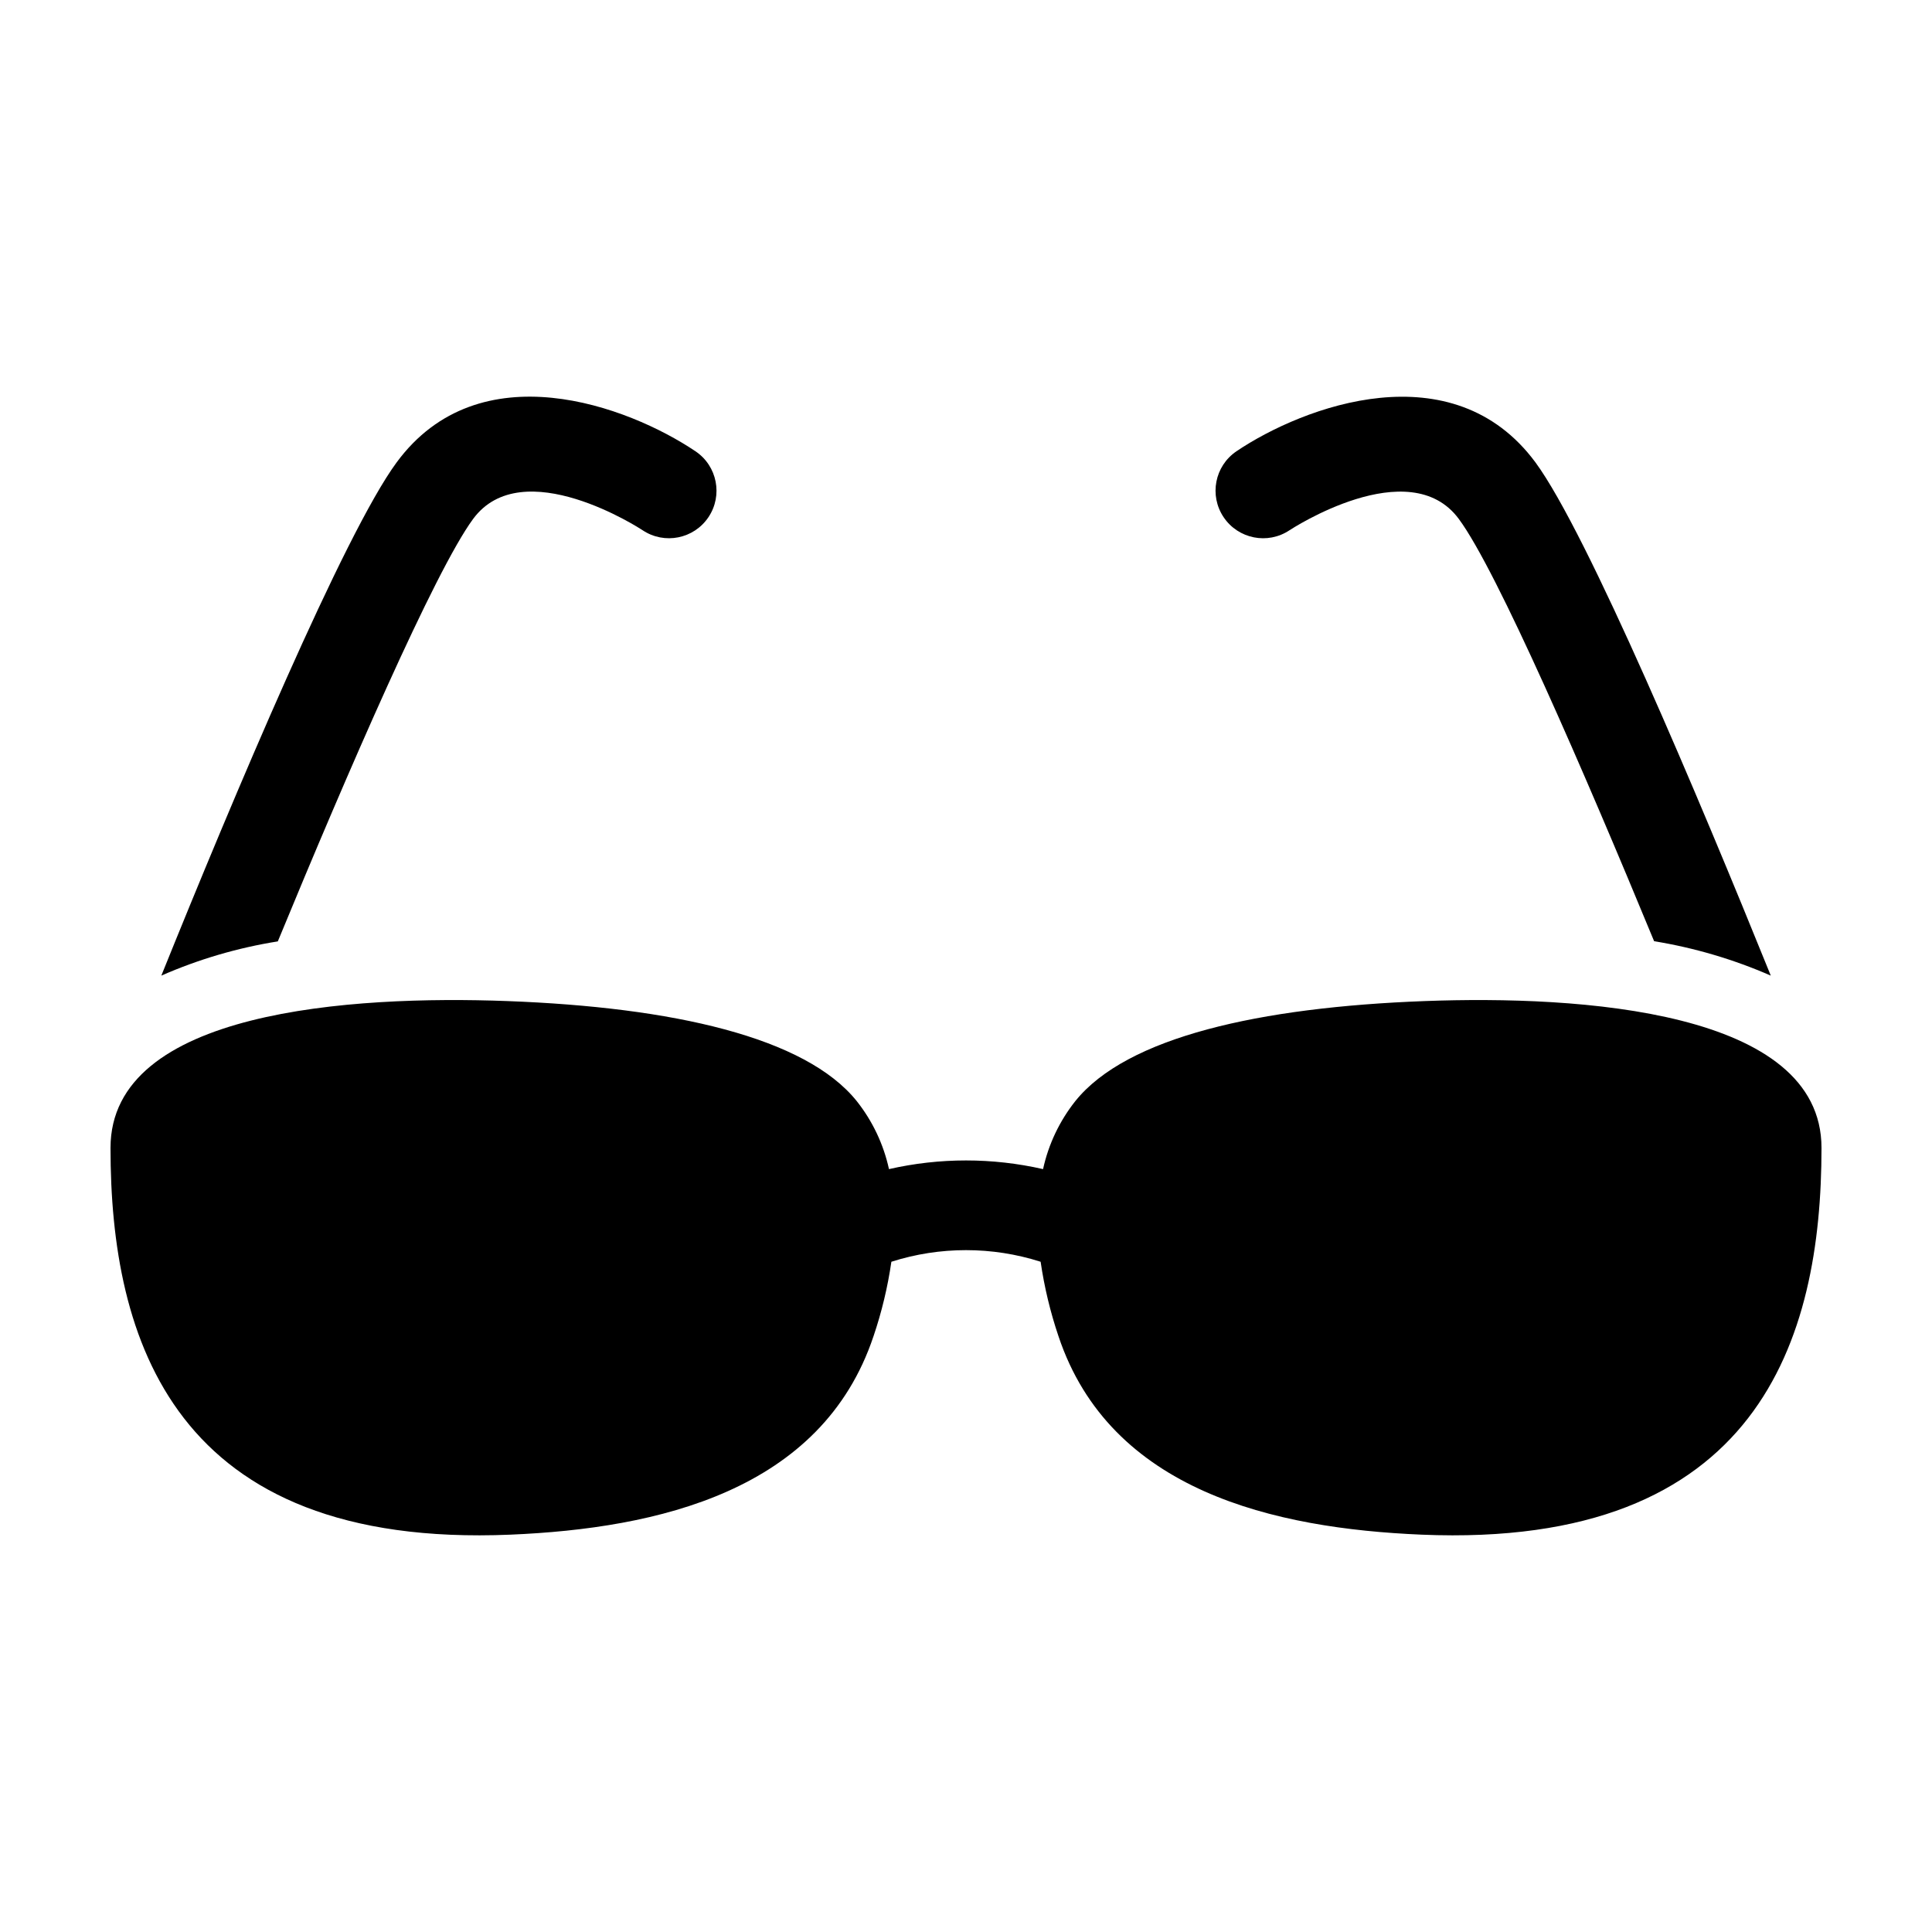
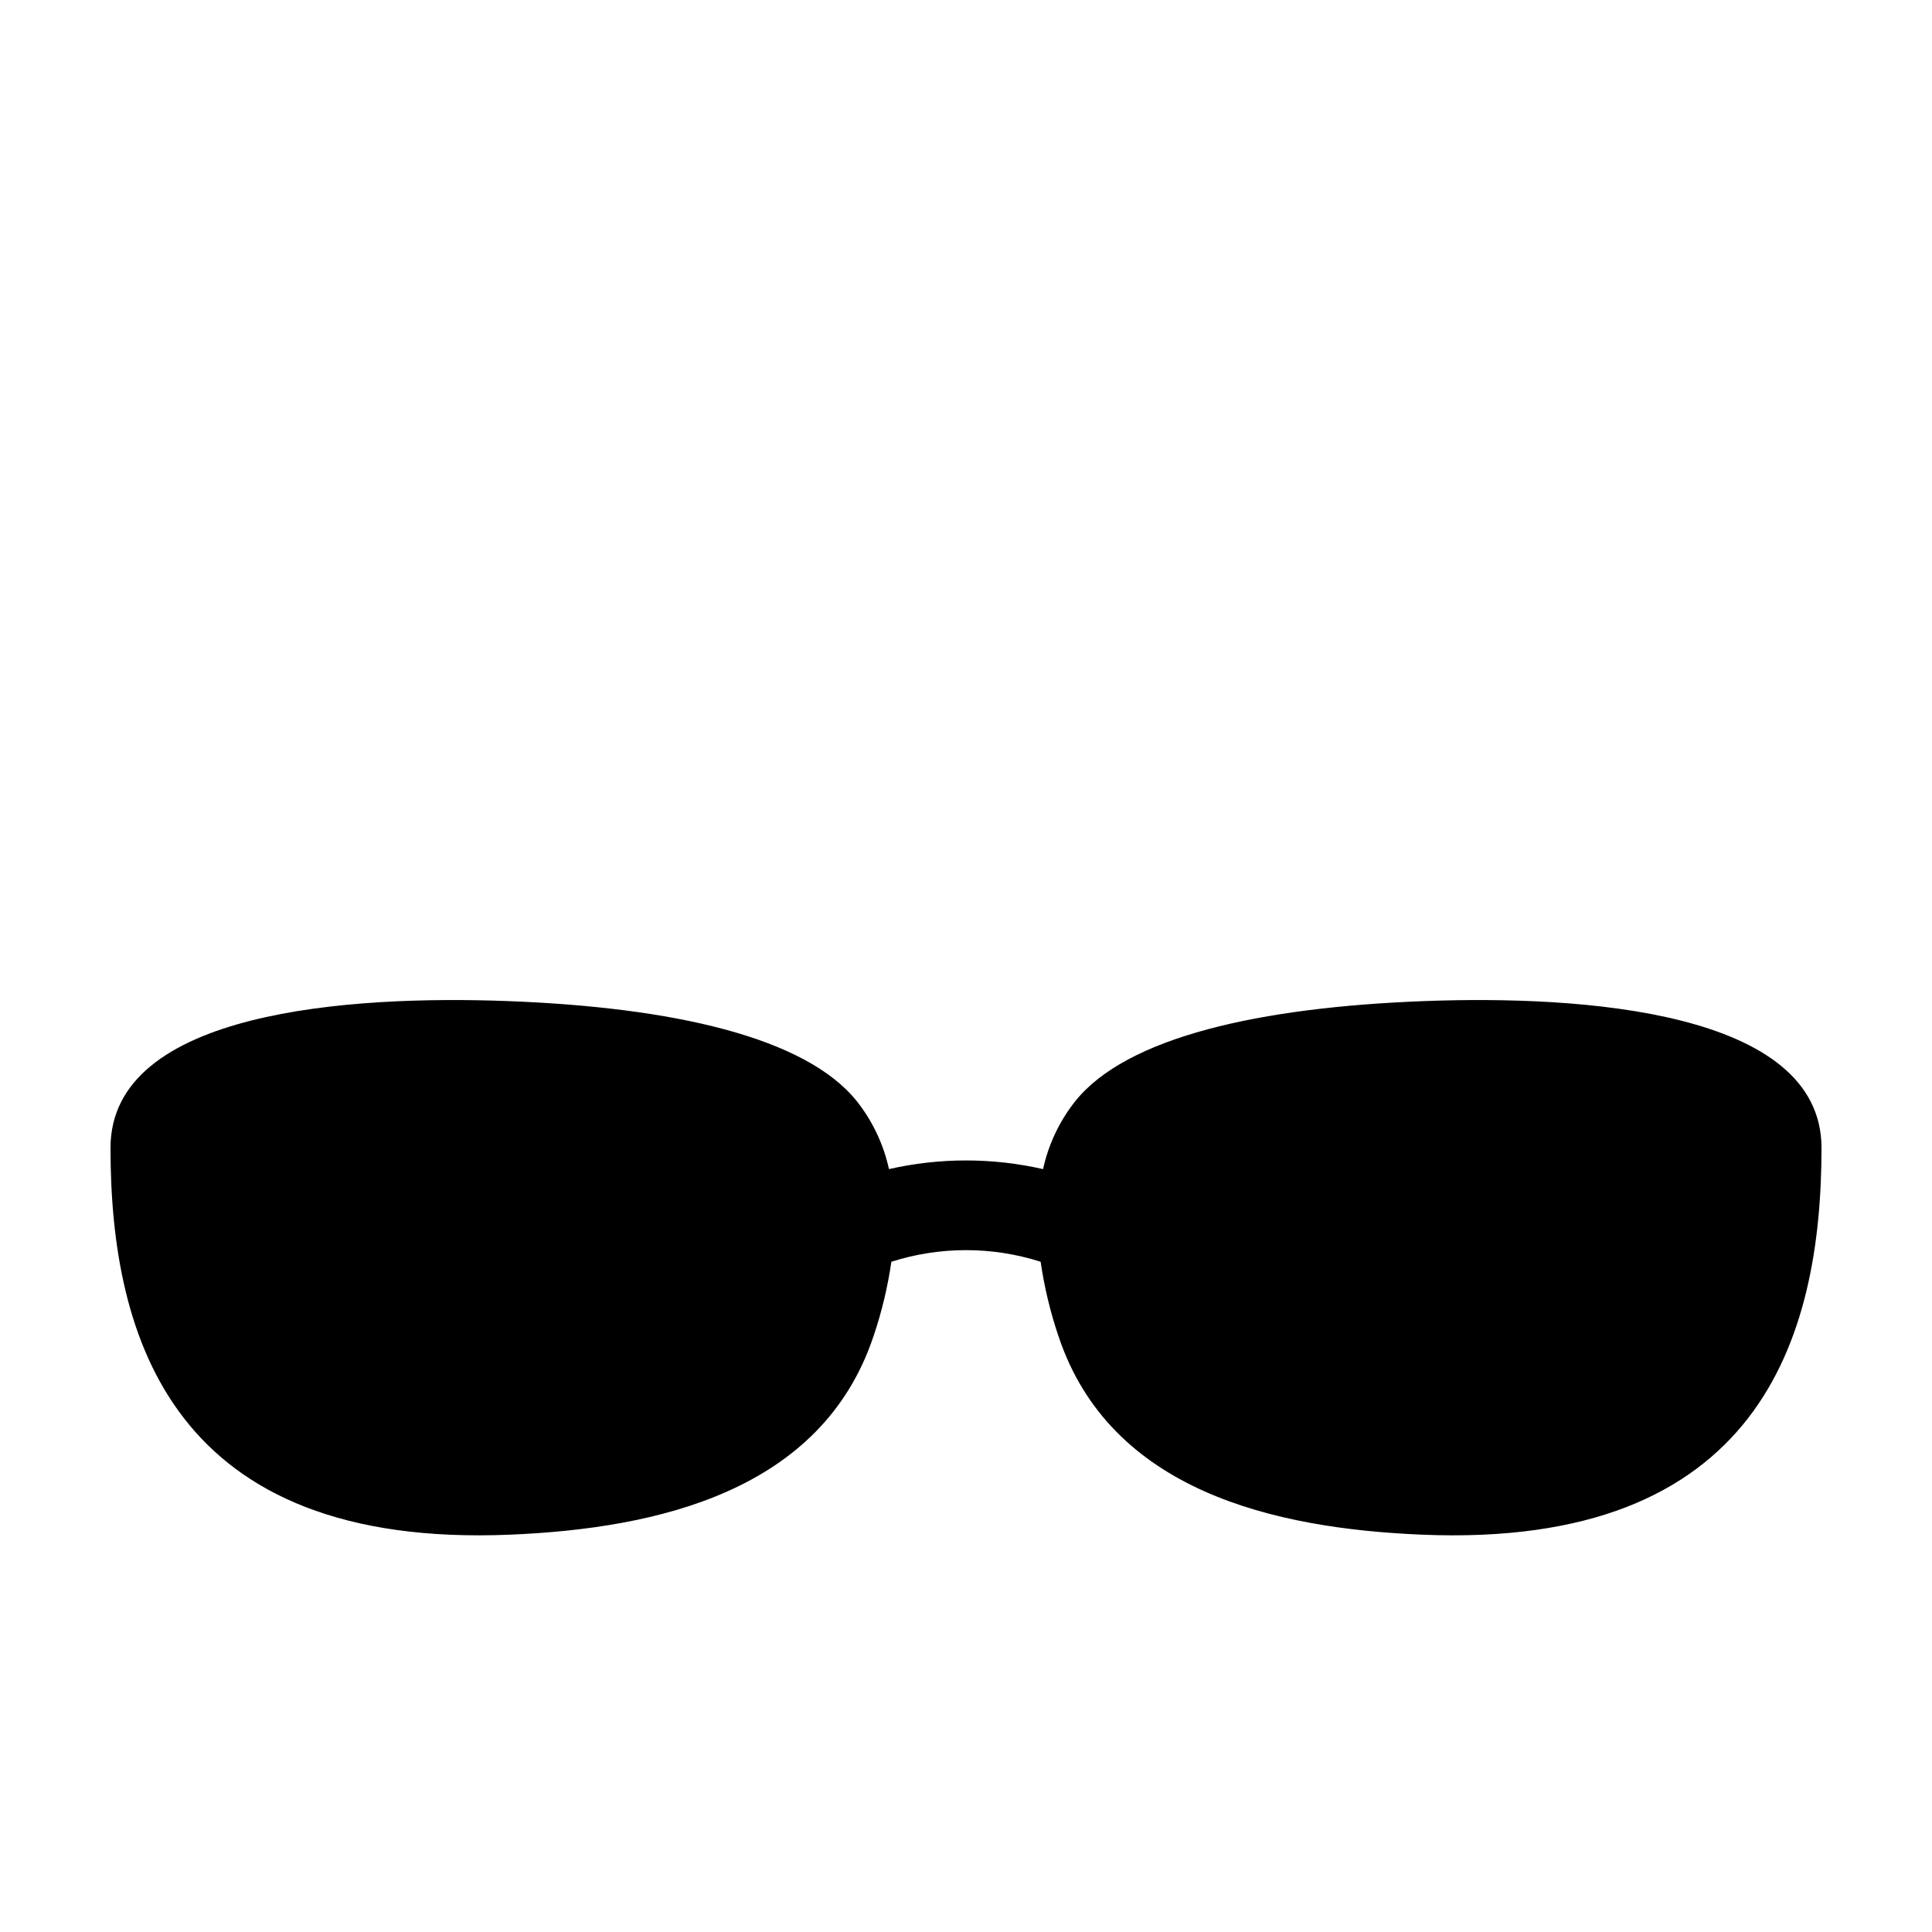
<svg xmlns="http://www.w3.org/2000/svg" fill="#000000" width="800px" height="800px" version="1.1" viewBox="144 144 512 512">
  <g>
-     <path d="m279.27 550.7c38.953-1.641 82.504-11.488 96.223-52.605h0.004c2.172-6.414 3.754-13.016 4.727-19.719 12.863-4.102 26.688-4.102 39.551 0 0.977 6.703 2.559 13.305 4.727 19.719 13.723 41.117 57.273 50.965 96.223 52.605 89.41 3.762 105.99-51.891 105.99-102.49 0-36.508-64.074-40.445-105.1-38.918-43.824 1.633-79.012 9.535-92.641 26.504-4.191 5.281-7.117 11.449-8.555 18.031-13.438-3.062-27.395-3.062-40.832 0-1.438-6.582-4.363-12.75-8.551-18.031-13.629-16.969-48.816-24.867-92.641-26.504-41.035-1.527-105.11 2.41-105.11 38.918 0 50.602 16.578 106.25 105.98 102.49z" />
-     <path d="m485.72 284.53c0.309-0.207 31.746-20.82 44.891-2.988 10.152 13.711 33.344 67.309 51.746 111.89 10.648 1.734 21.039 4.801 30.922 9.121-19.121-47.262-48.602-117.3-62.363-136.01-21.957-29.688-61.434-14.945-79.266-2.938v0.004c-5.734 3.898-7.246 11.703-3.371 17.461 3.871 5.758 11.664 7.305 17.441 3.461z" />
-     <path d="m269.37 281.54c13.09-17.781 44.426 2.629 44.941 2.988 5.777 3.848 13.574 2.293 17.438-3.473 3.863-5.766 2.332-13.57-3.422-17.449-17.832-12.008-57.312-26.801-79.215 2.938-13.863 18.812-43.293 88.75-62.359 136.01v-0.004c9.859-4.328 20.234-7.375 30.871-9.07 18.348-44.527 41.59-98.129 51.746-111.94z" />
+     <path d="m279.27 550.7c38.953-1.641 82.504-11.488 96.223-52.605h0.004c2.172-6.414 3.754-13.016 4.727-19.719 12.863-4.102 26.688-4.102 39.551 0 0.977 6.703 2.559 13.305 4.727 19.719 13.723 41.117 57.273 50.965 96.223 52.605 89.41 3.762 105.99-51.891 105.99-102.49 0-36.508-64.074-40.445-105.1-38.918-43.824 1.633-79.012 9.535-92.641 26.504-4.191 5.281-7.117 11.449-8.555 18.031-13.438-3.062-27.395-3.062-40.832 0-1.438-6.582-4.363-12.75-8.551-18.031-13.629-16.969-48.816-24.867-92.641-26.504-41.035-1.527-105.11 2.41-105.11 38.918 0 50.602 16.578 106.25 105.98 102.49" />
  </g>
</svg>